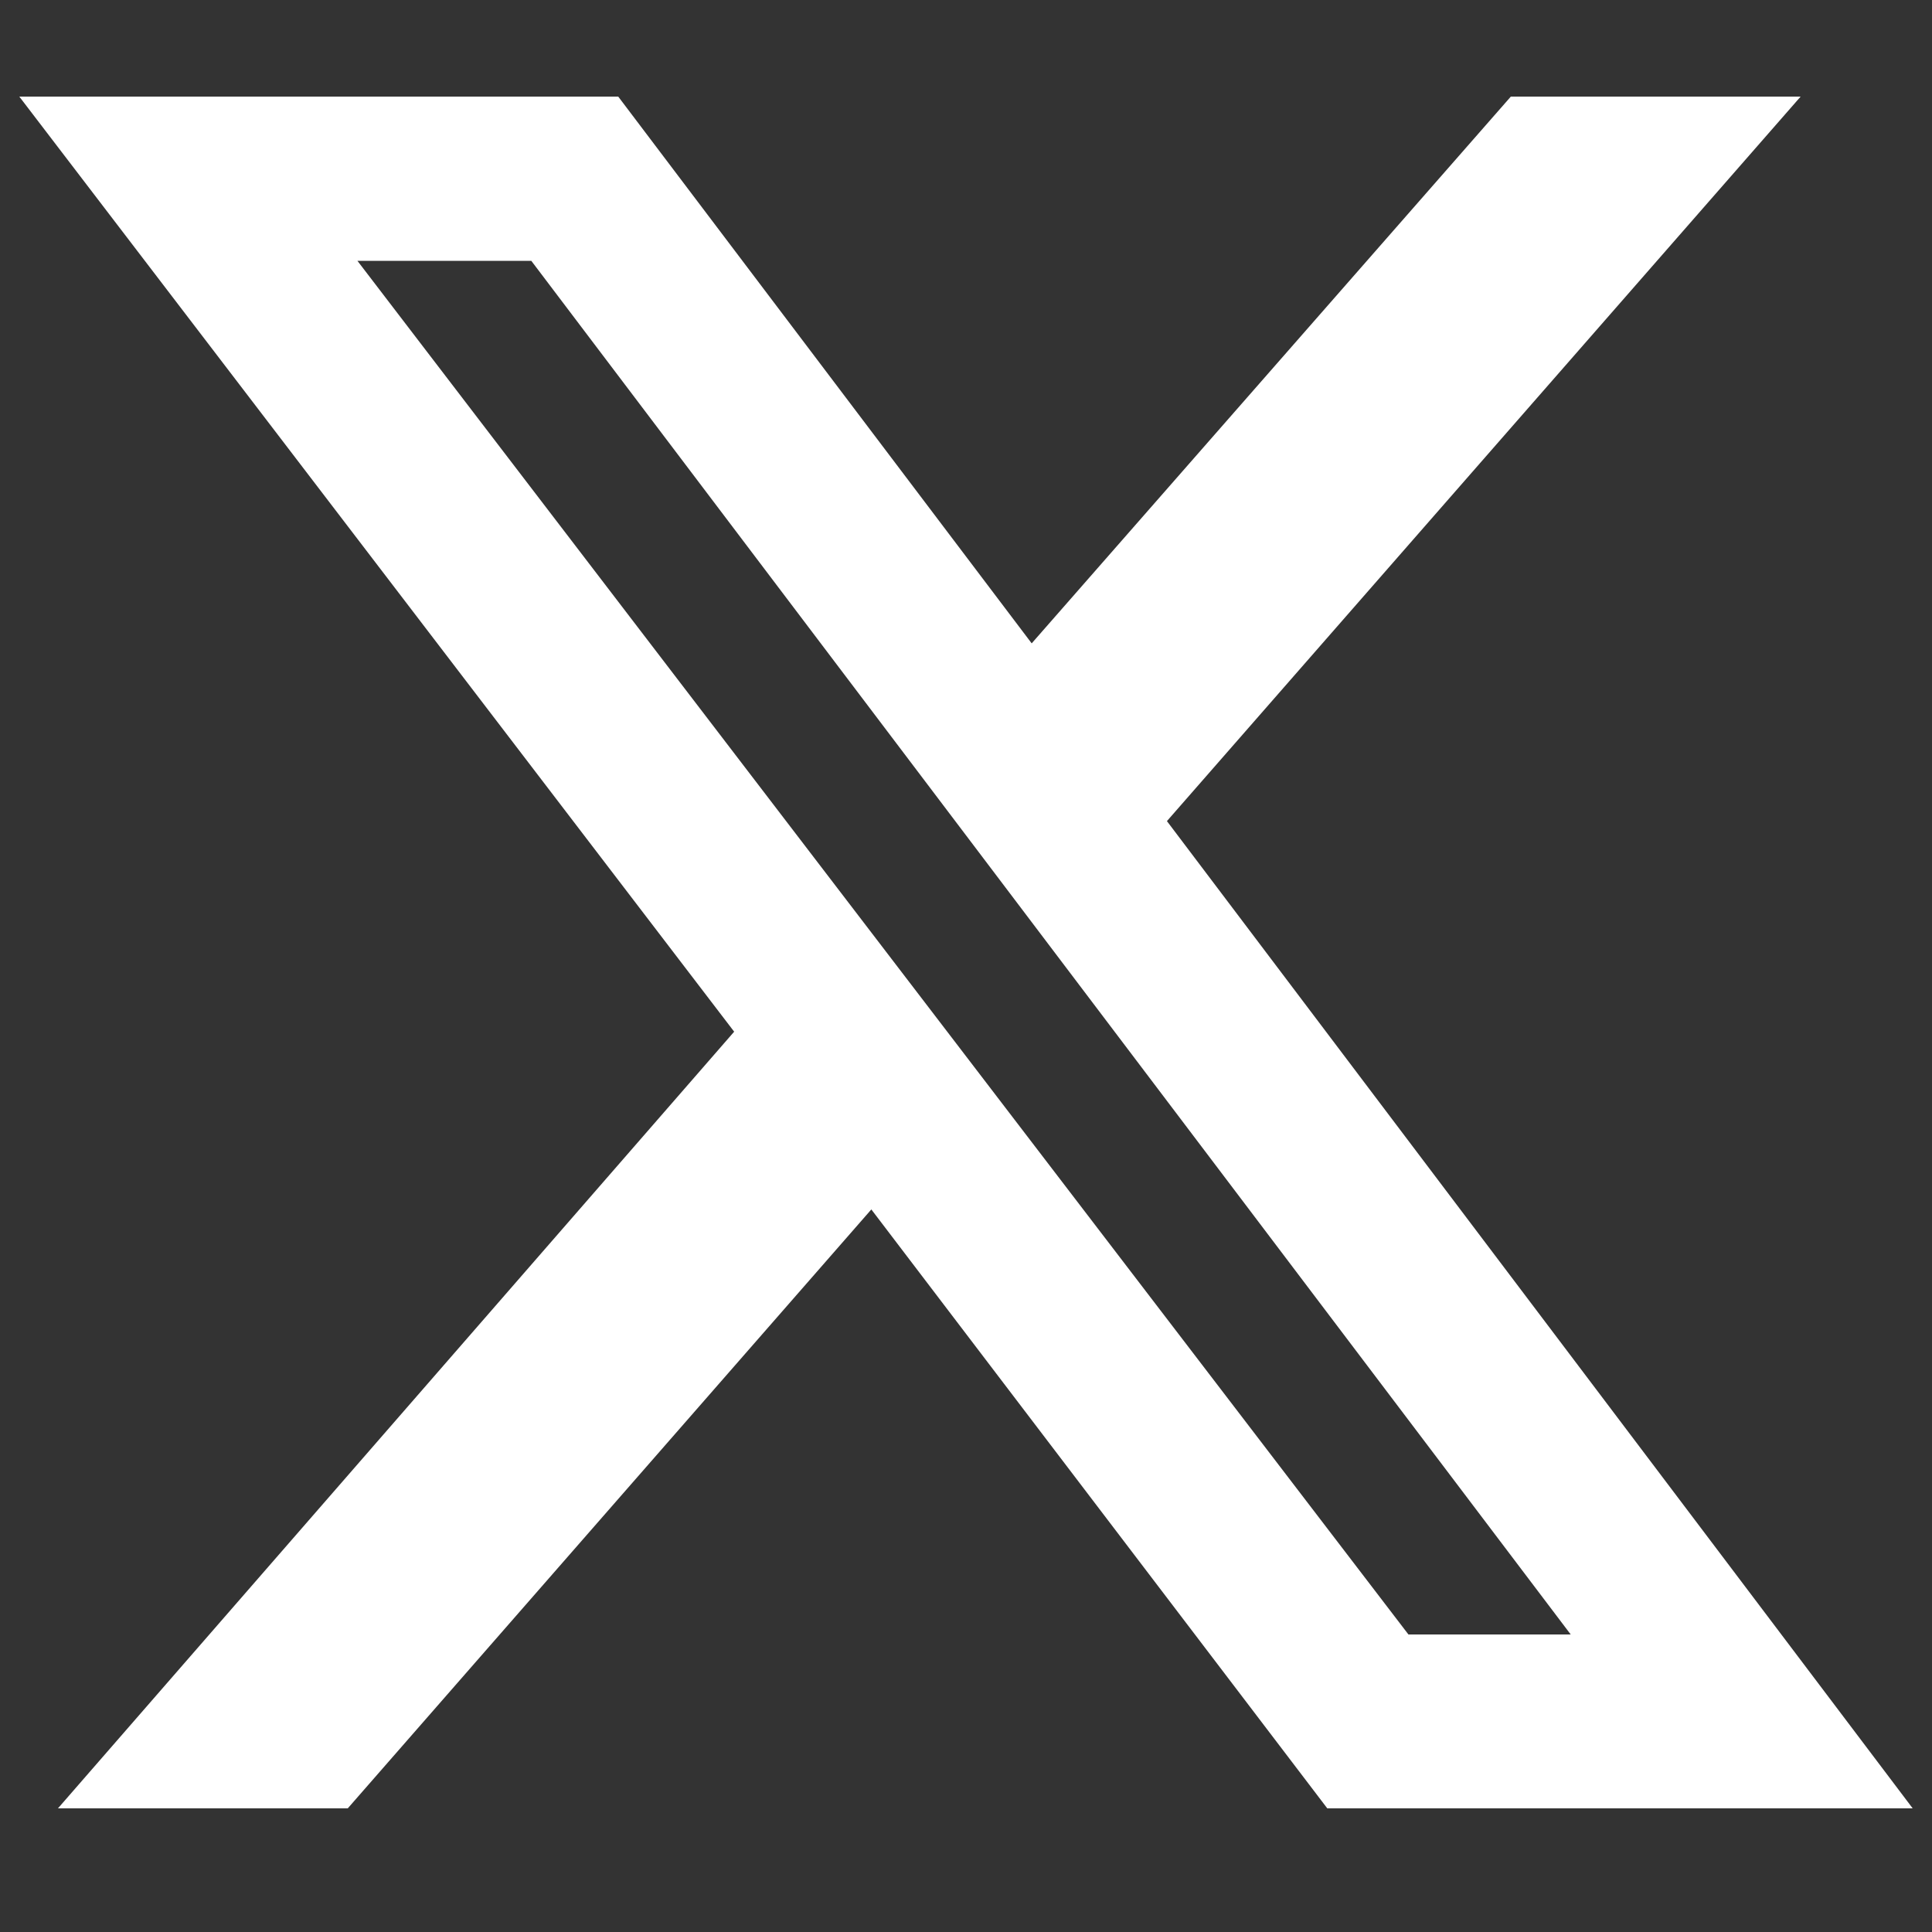
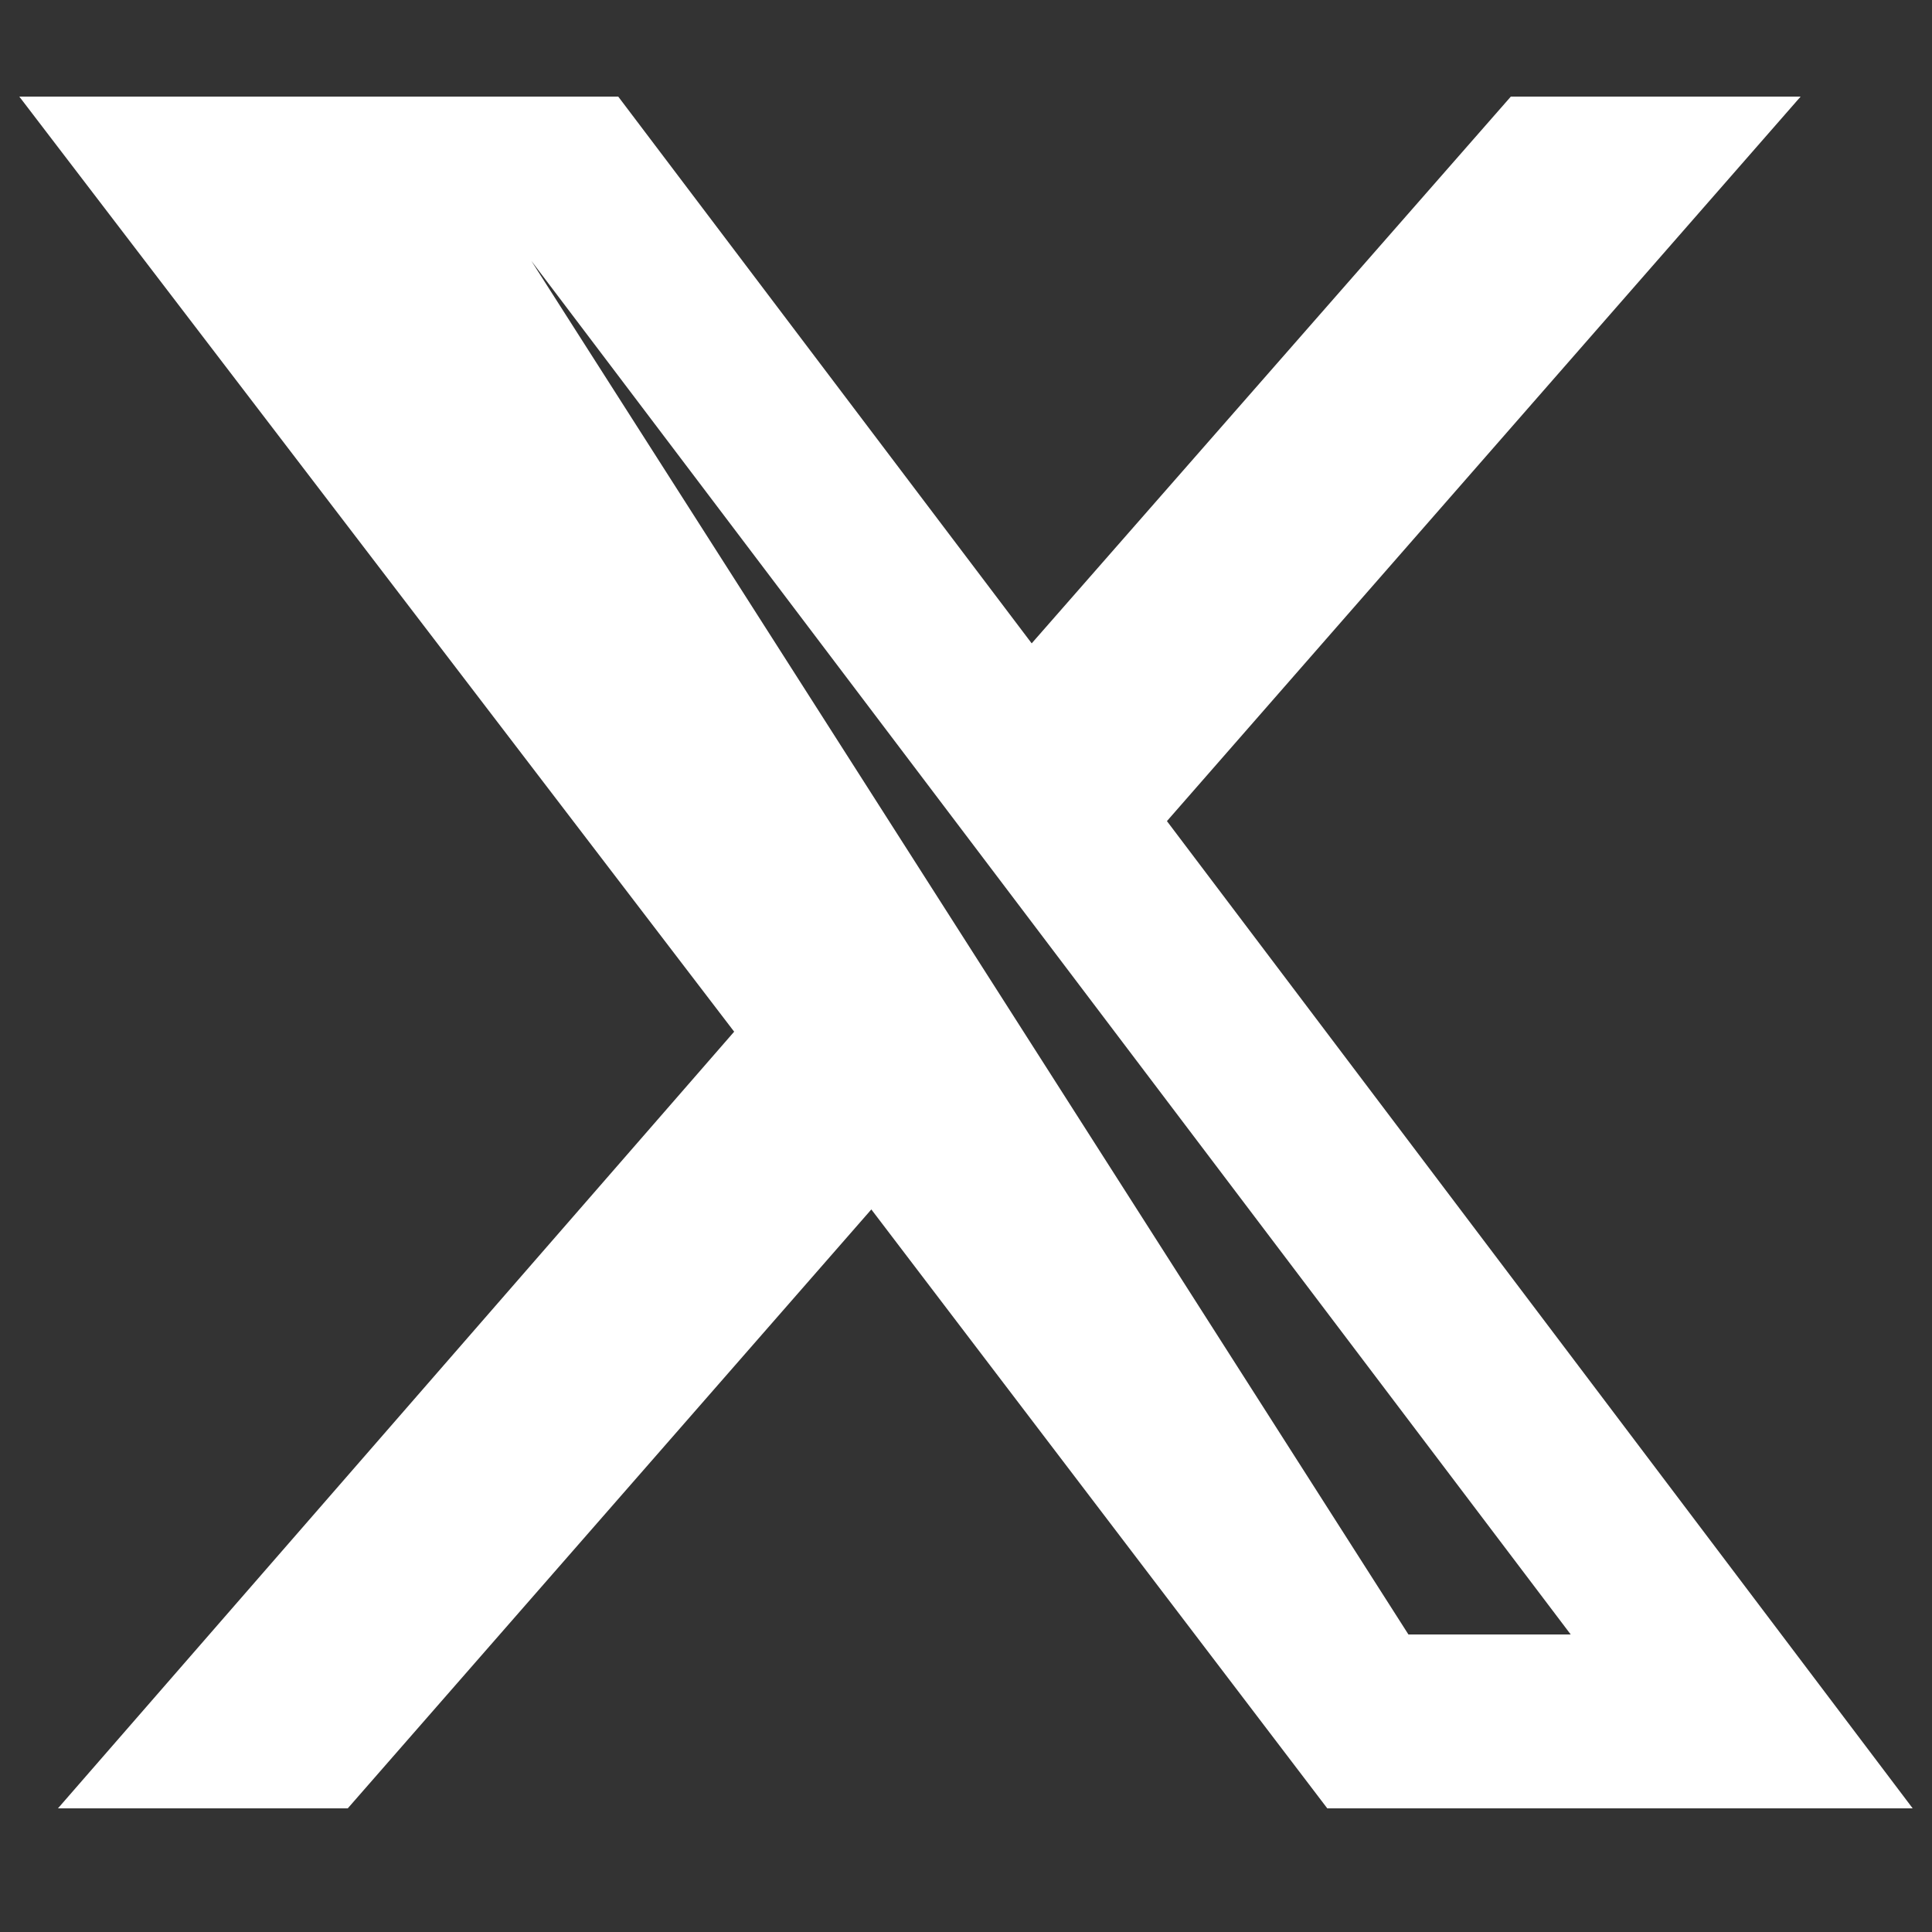
<svg xmlns="http://www.w3.org/2000/svg" width="100" height="100" viewBox="0 0 100 100" fill="none">
  <rect x="0" y="0" width="100" height="100" fill="#333333" stroke="none" />
-   <path d="M78.2 5H93.2L60.4 42.5L99 93.6H68.7L45.1 62.6L18 93.6H3L38 53.4L1 5H32L53.4 33.3L78.2 5ZM72.9 84.6H81.3L27.5 13.5H18.5L72.9 84.6Z" fill="white" />
+   <path d="M78.2 5H93.2L60.4 42.5L99 93.6H68.7L45.1 62.6L18 93.6H3L38 53.4L1 5H32L53.4 33.3L78.2 5ZM72.9 84.6H81.3L27.5 13.5L72.9 84.6Z" fill="white" />
</svg>